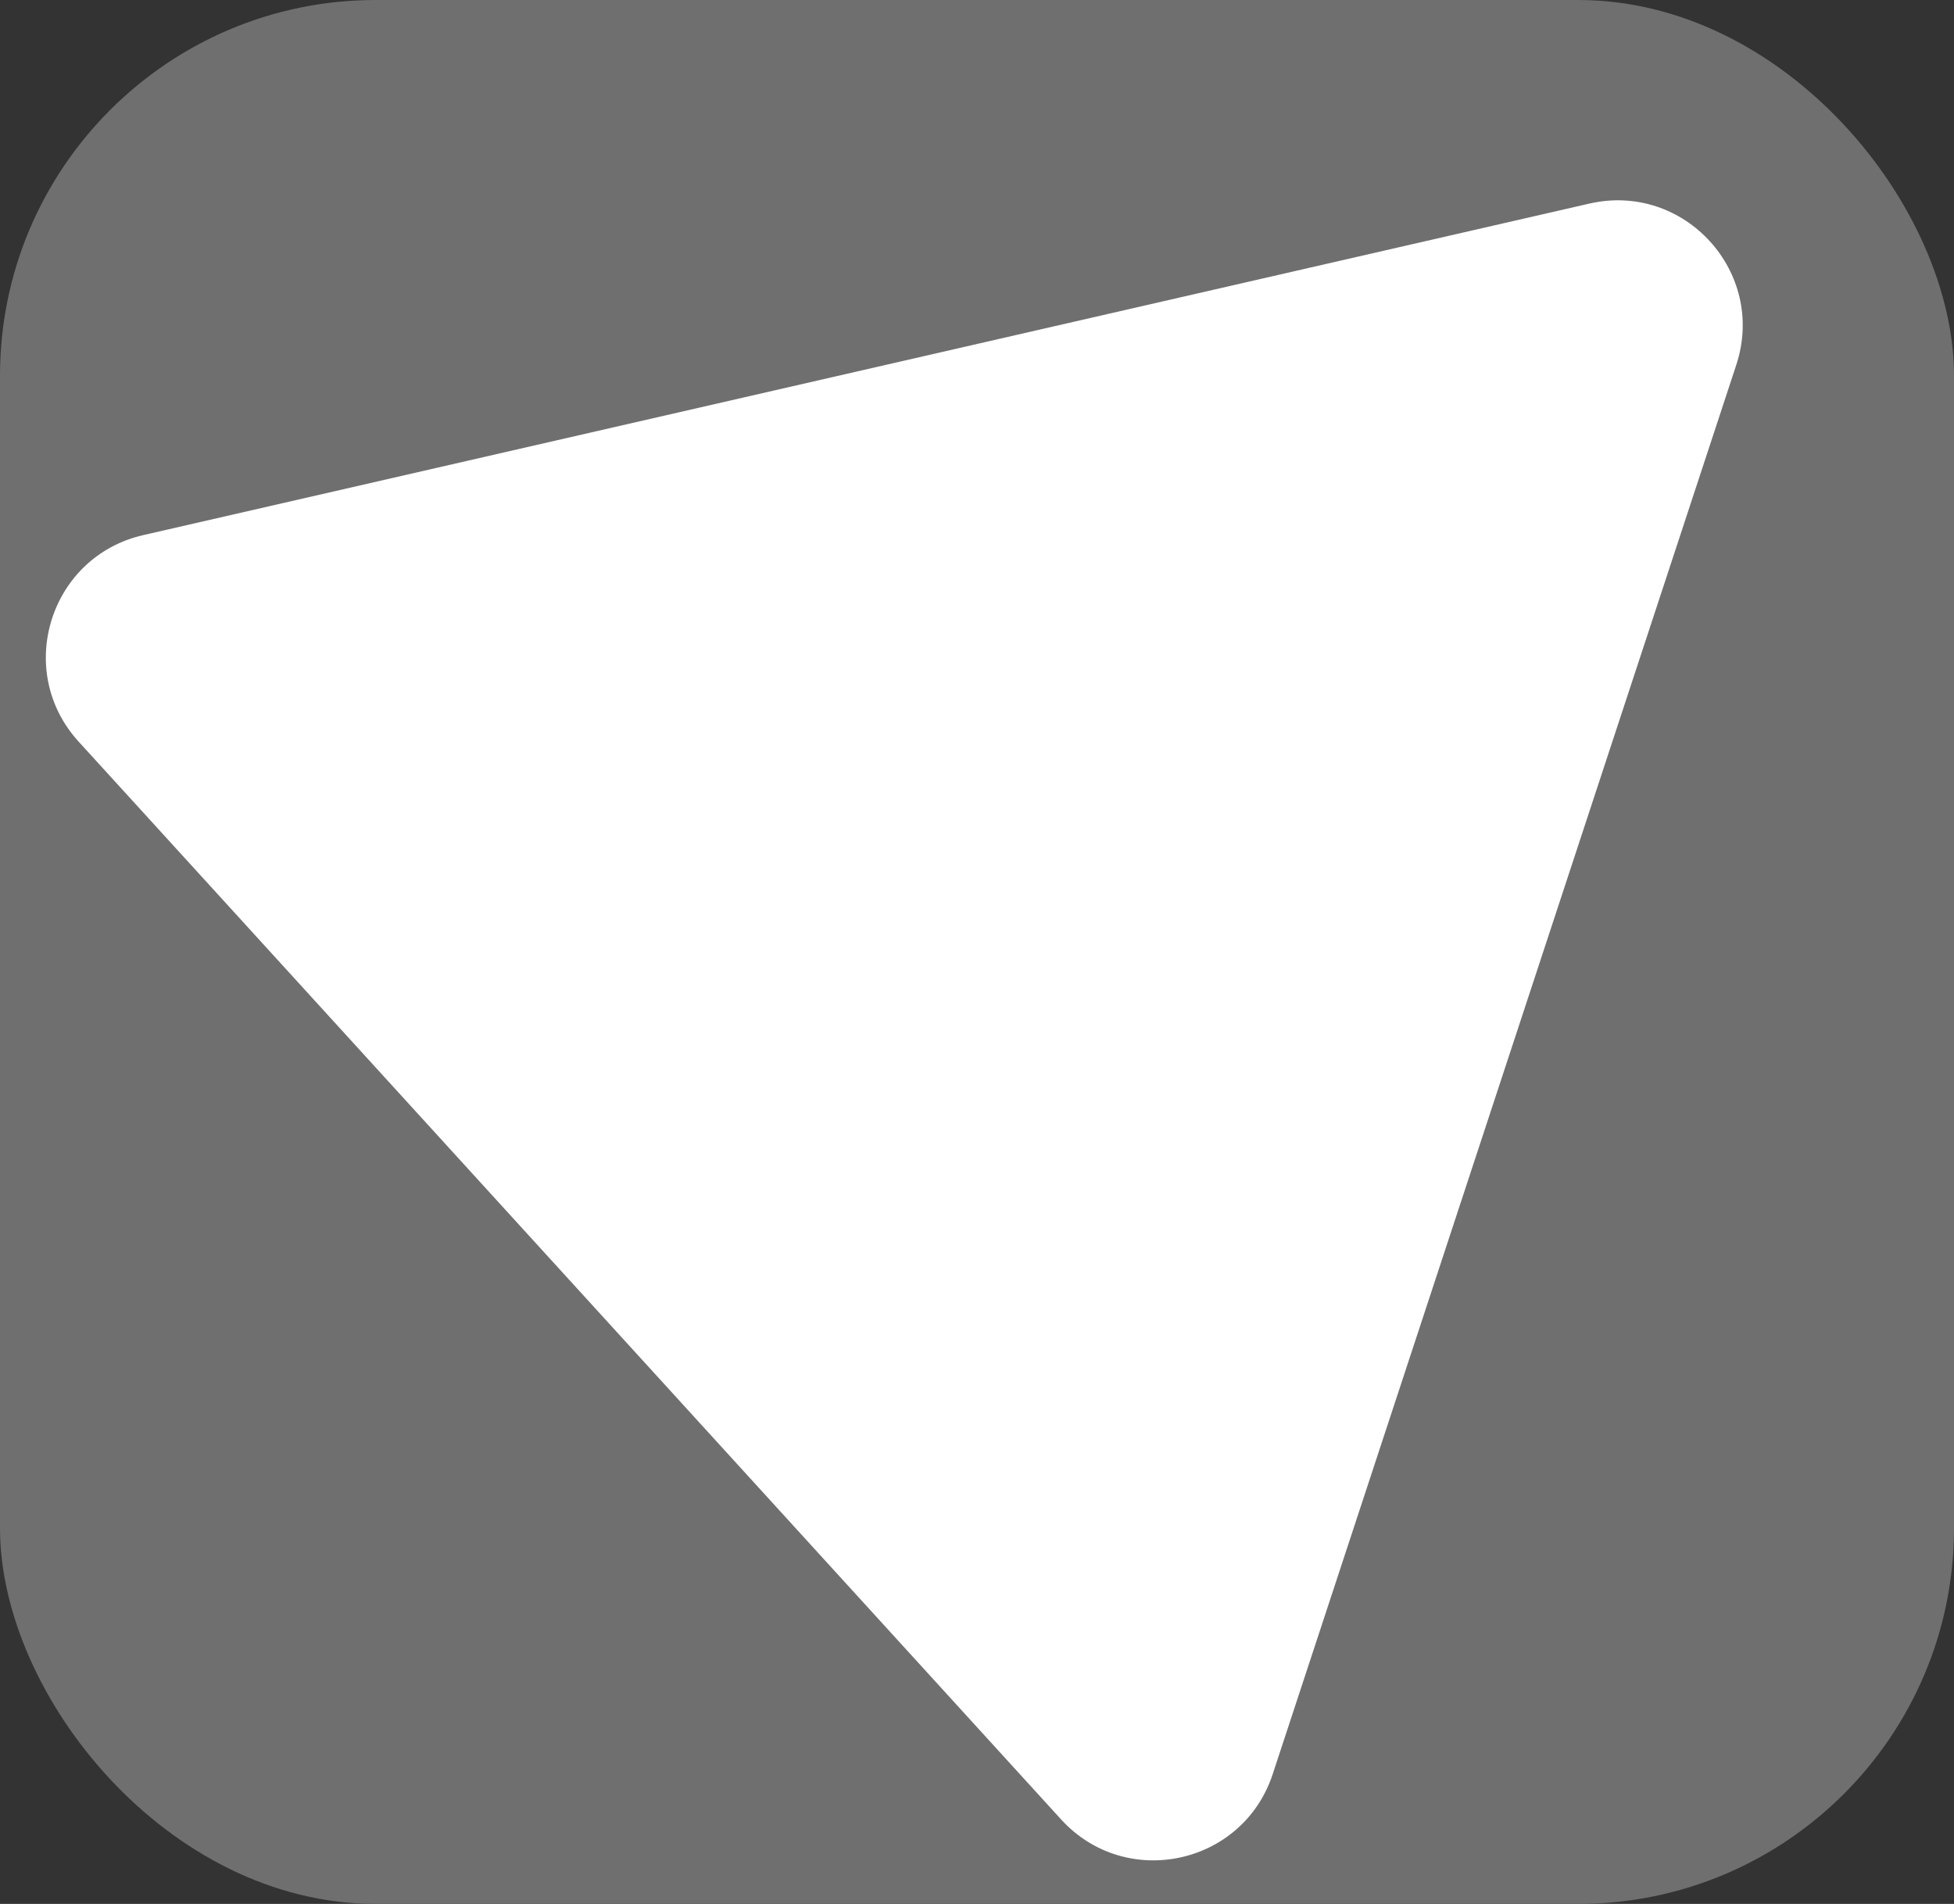
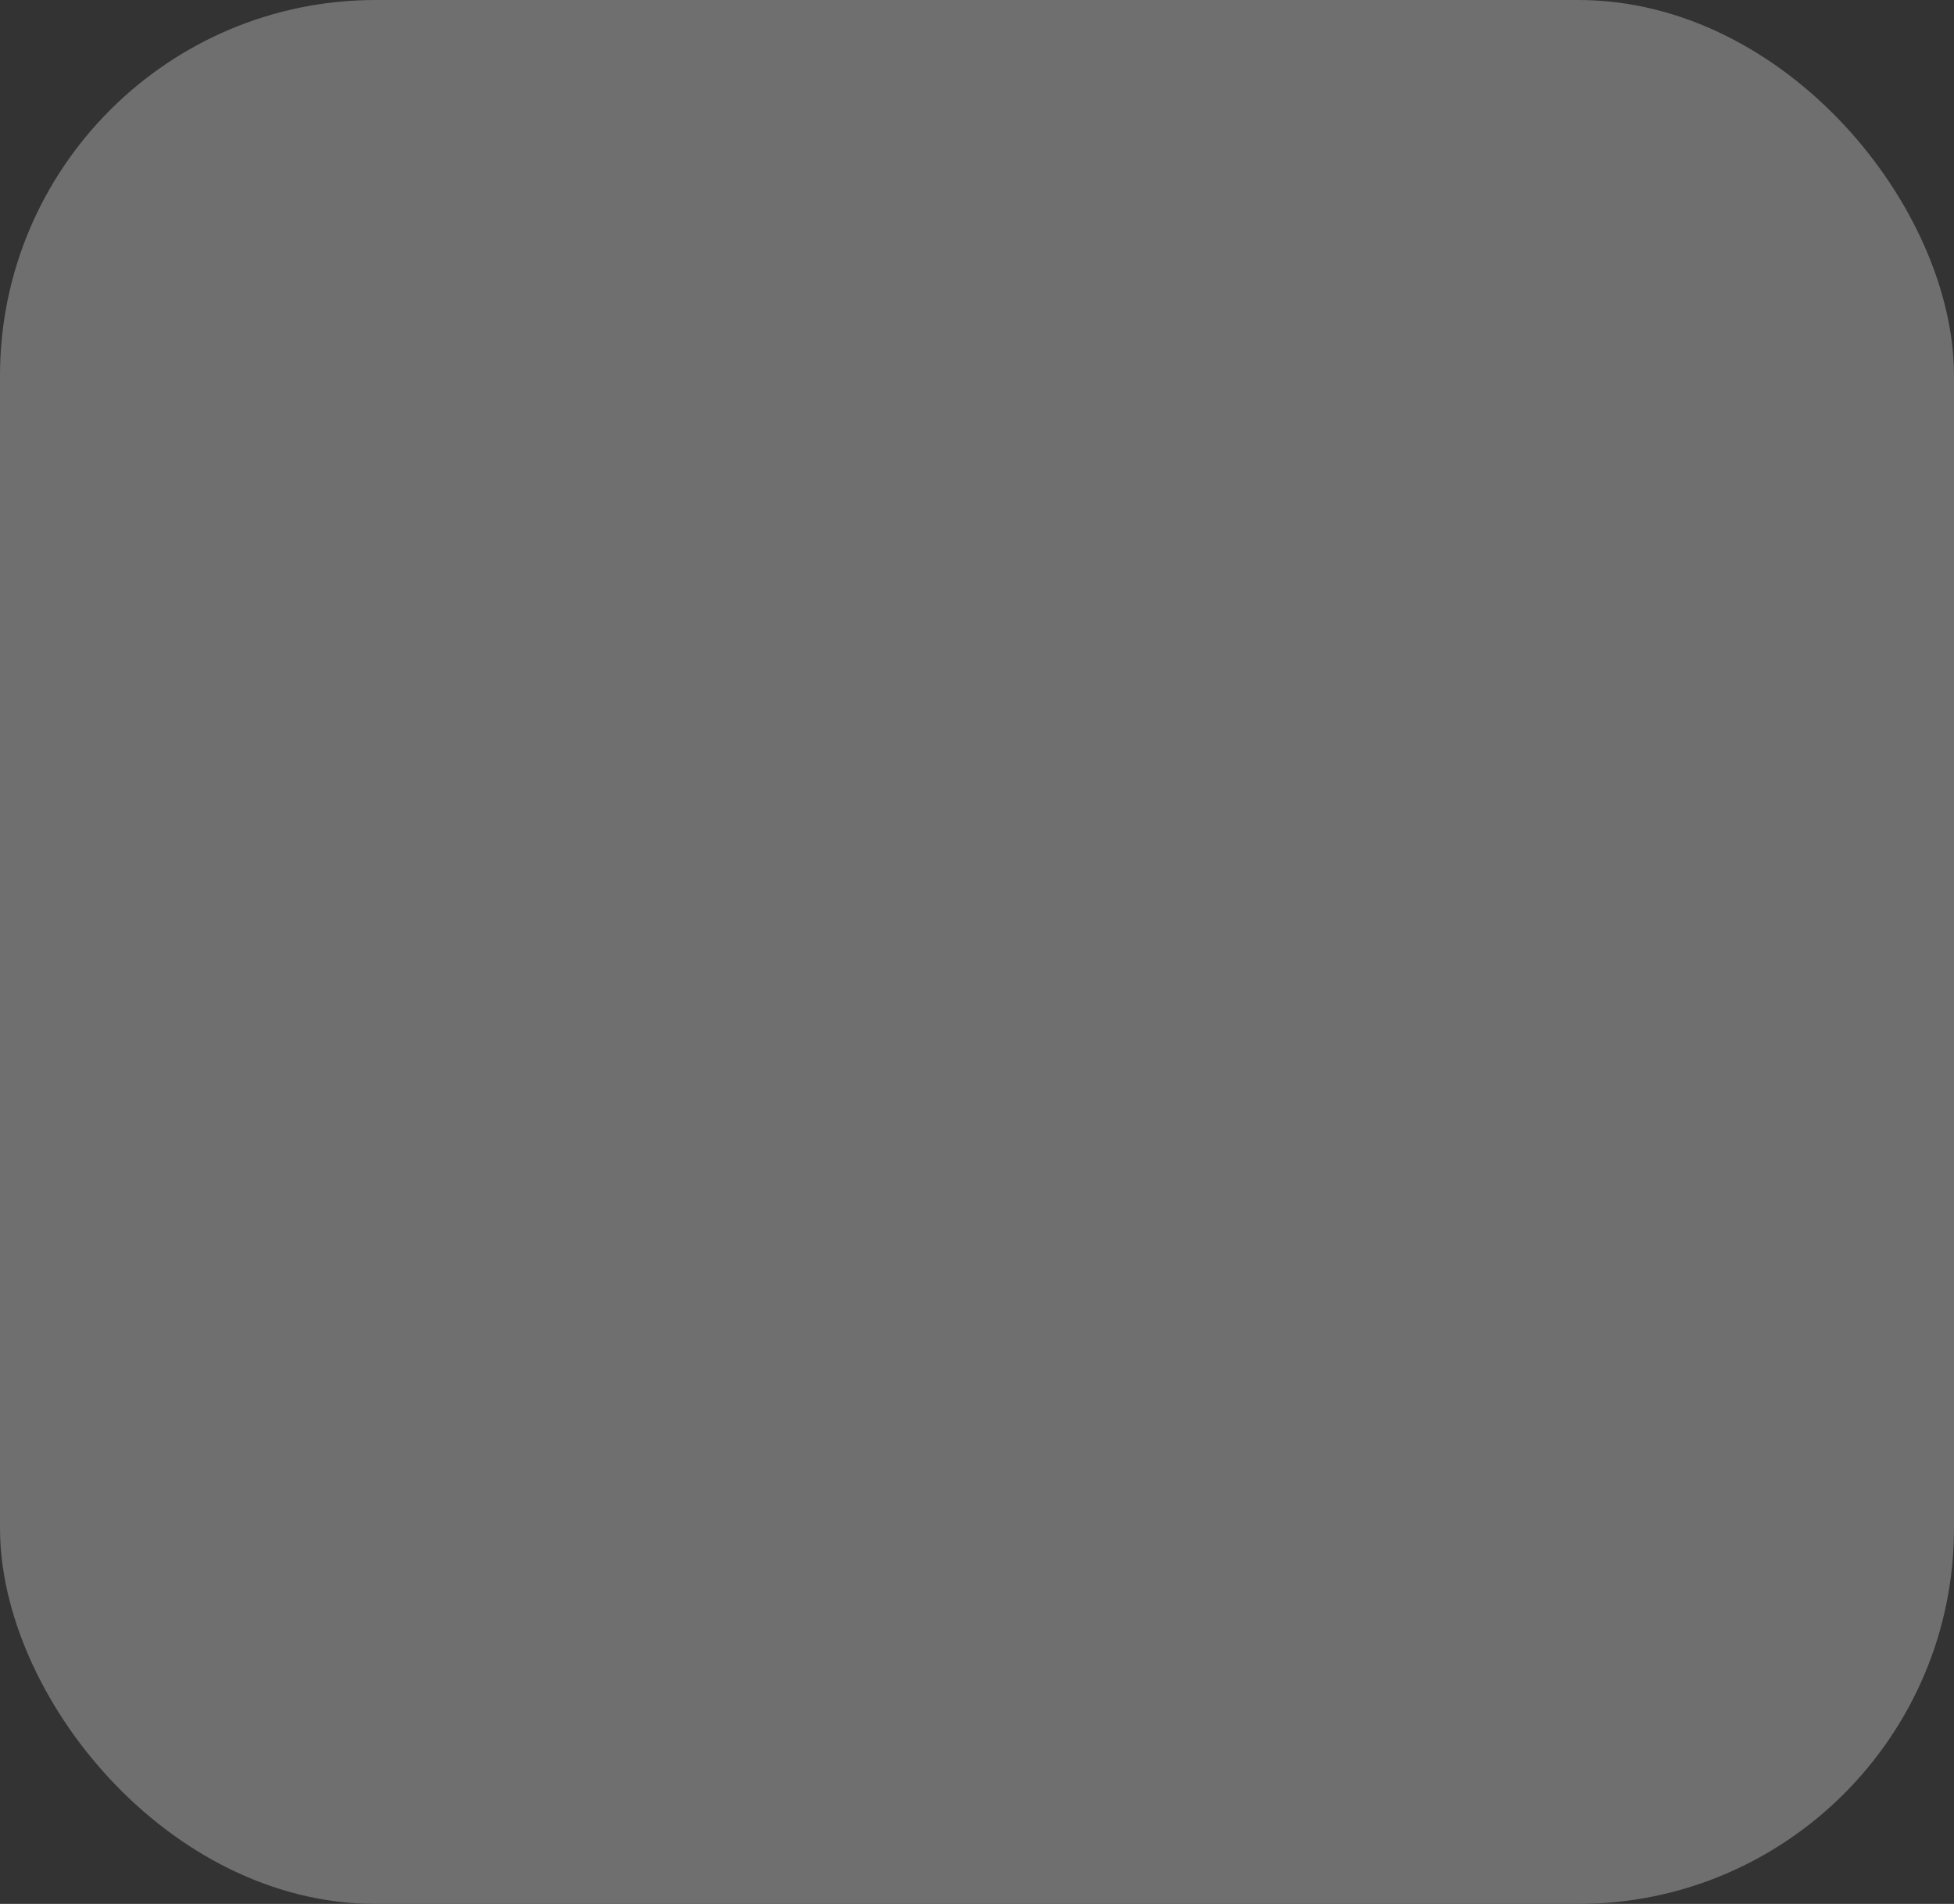
<svg xmlns="http://www.w3.org/2000/svg" width="78" height="76" viewBox="0 0 78 76" fill="none">
  <rect x="0" y="0" width="78" height="76" fill="#333333" stroke="none" />
  <rect width="78" height="76" rx="15" fill="#706F6F" />
-   <path d="M63.443 8.127c3.794-.87 7.083 2.739 5.867 6.436L50.803 70.822c-1.196 3.635-5.866 4.634-8.445 1.806L3.138 29.603c-2.578-2.828-1.152-7.386 2.578-8.242L63.443 8.127z" fill="#fff" />
</svg>